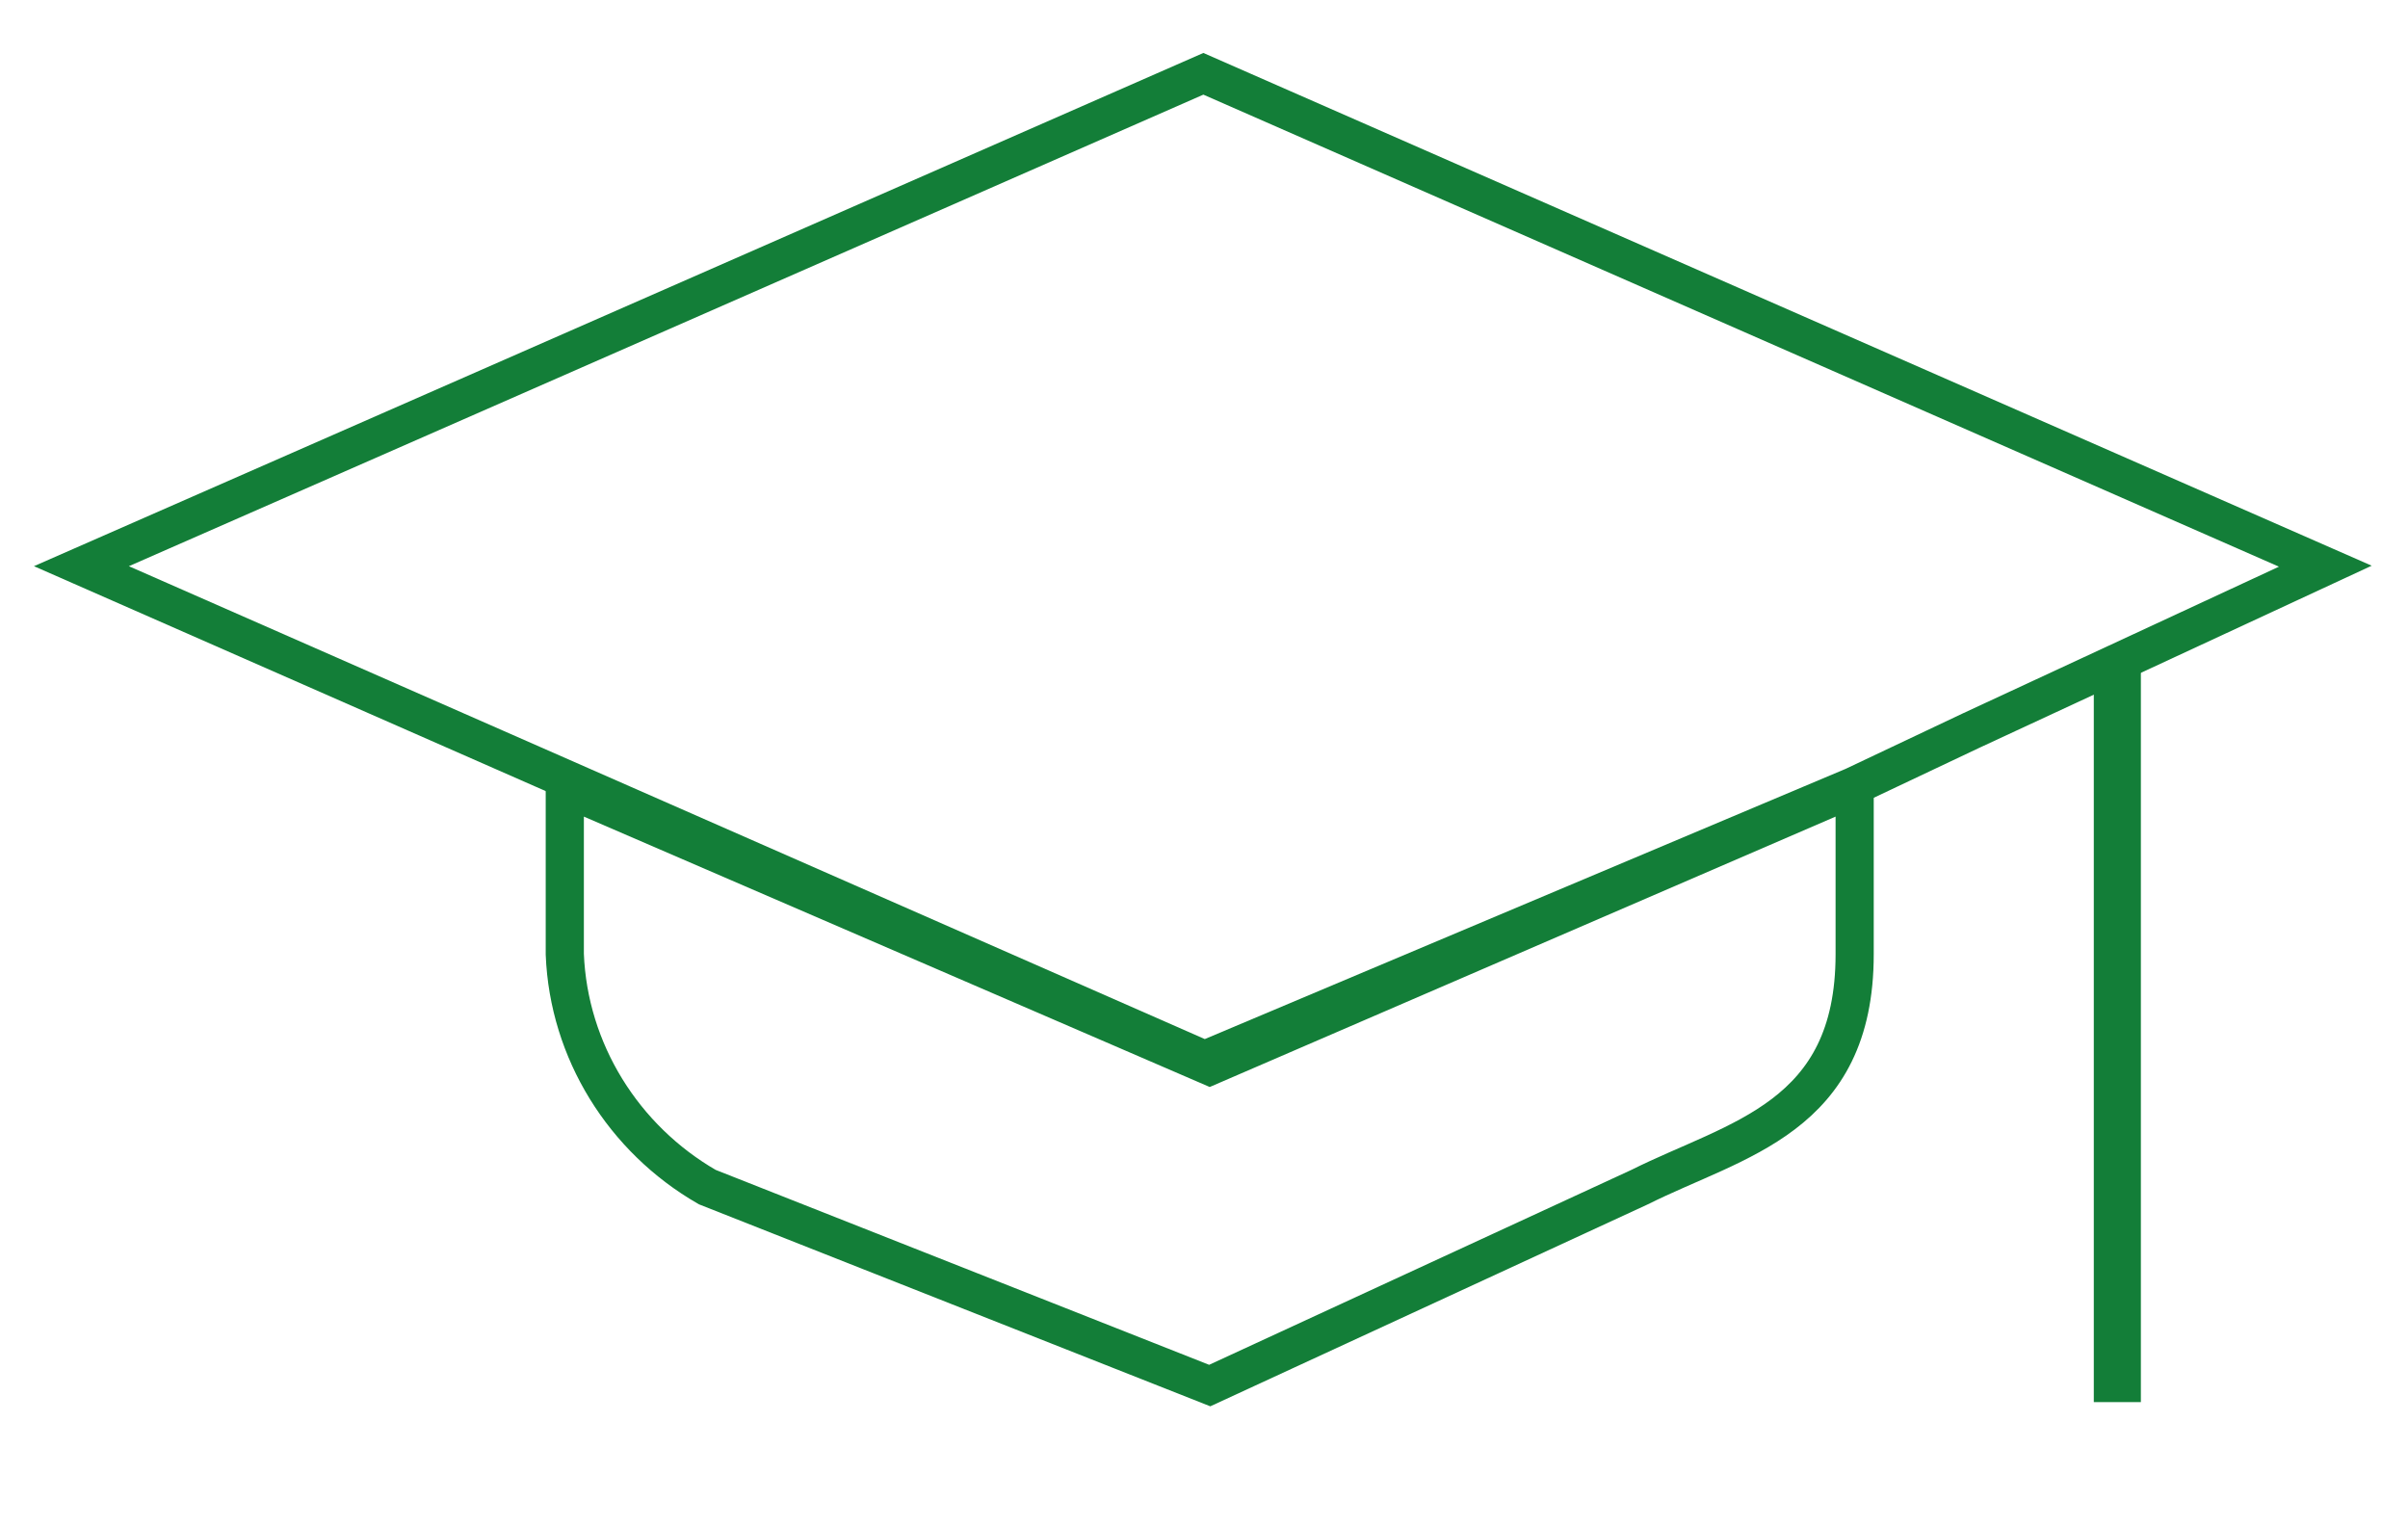
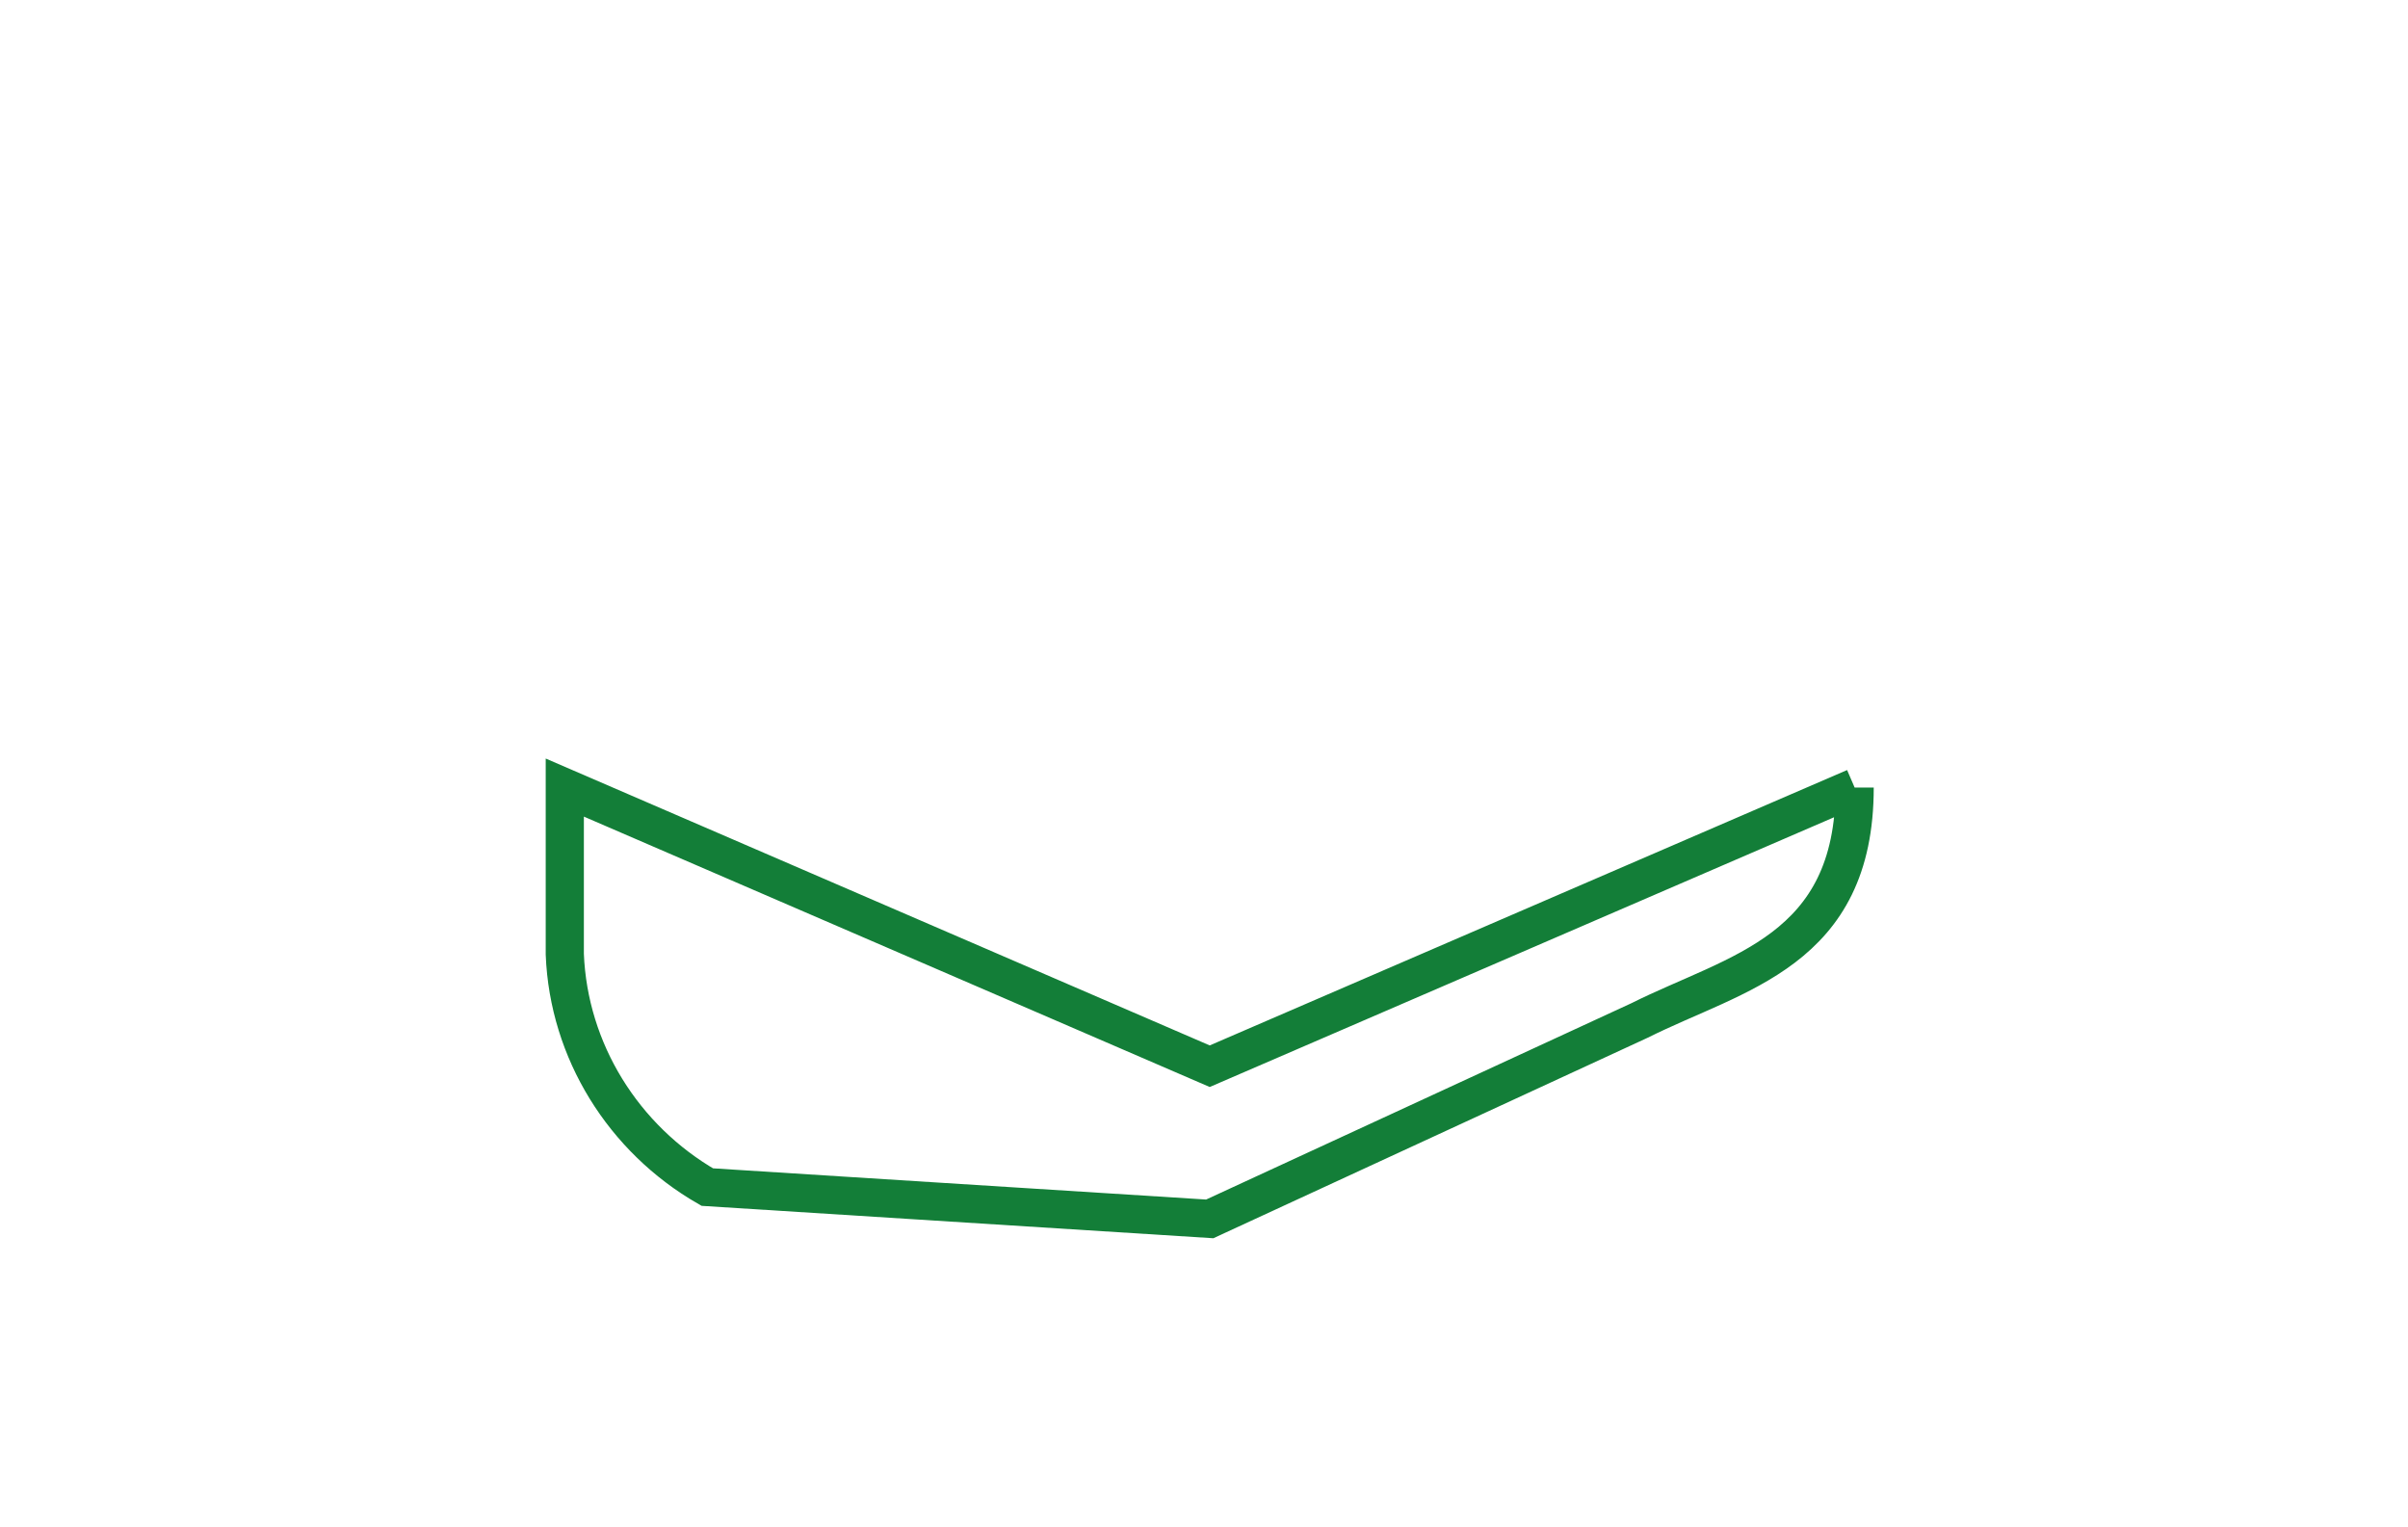
<svg xmlns="http://www.w3.org/2000/svg" version="1.1" id="Layer_1" x="0px" y="0px" viewBox="0 0 189.3 120" style="enable-background:new 0 0 189.3 120;" xml:space="preserve">
  <style type="text/css">
	.st0{fill:#137E38;}
	.st1{fill:none;stroke:#137E38;stroke-width:3;stroke-miterlimit:10;}
</style>
-   <rect x="164.6" y="52.3" class="st0" width="3.7" height="57.9" />
-   <path class="st1" d="M94.6,5.8l88.2,38.7L155,57.4l-9.3,4.4l-51,21.5L6.4,44.5L94.6,5.8z" />
-   <path class="st1" d="M145.8,61.9v13.1c0,12.9-9.3,14.5-16.9,18.3l-33.8,15.6L55.6,93.3C49,89.5,44.7,82.6,44.4,75V61.9l50.7,21.9  L145.8,61.9" />
+   <path class="st1" d="M145.8,61.9c0,12.9-9.3,14.5-16.9,18.3l-33.8,15.6L55.6,93.3C49,89.5,44.7,82.6,44.4,75V61.9l50.7,21.9  L145.8,61.9" />
</svg>